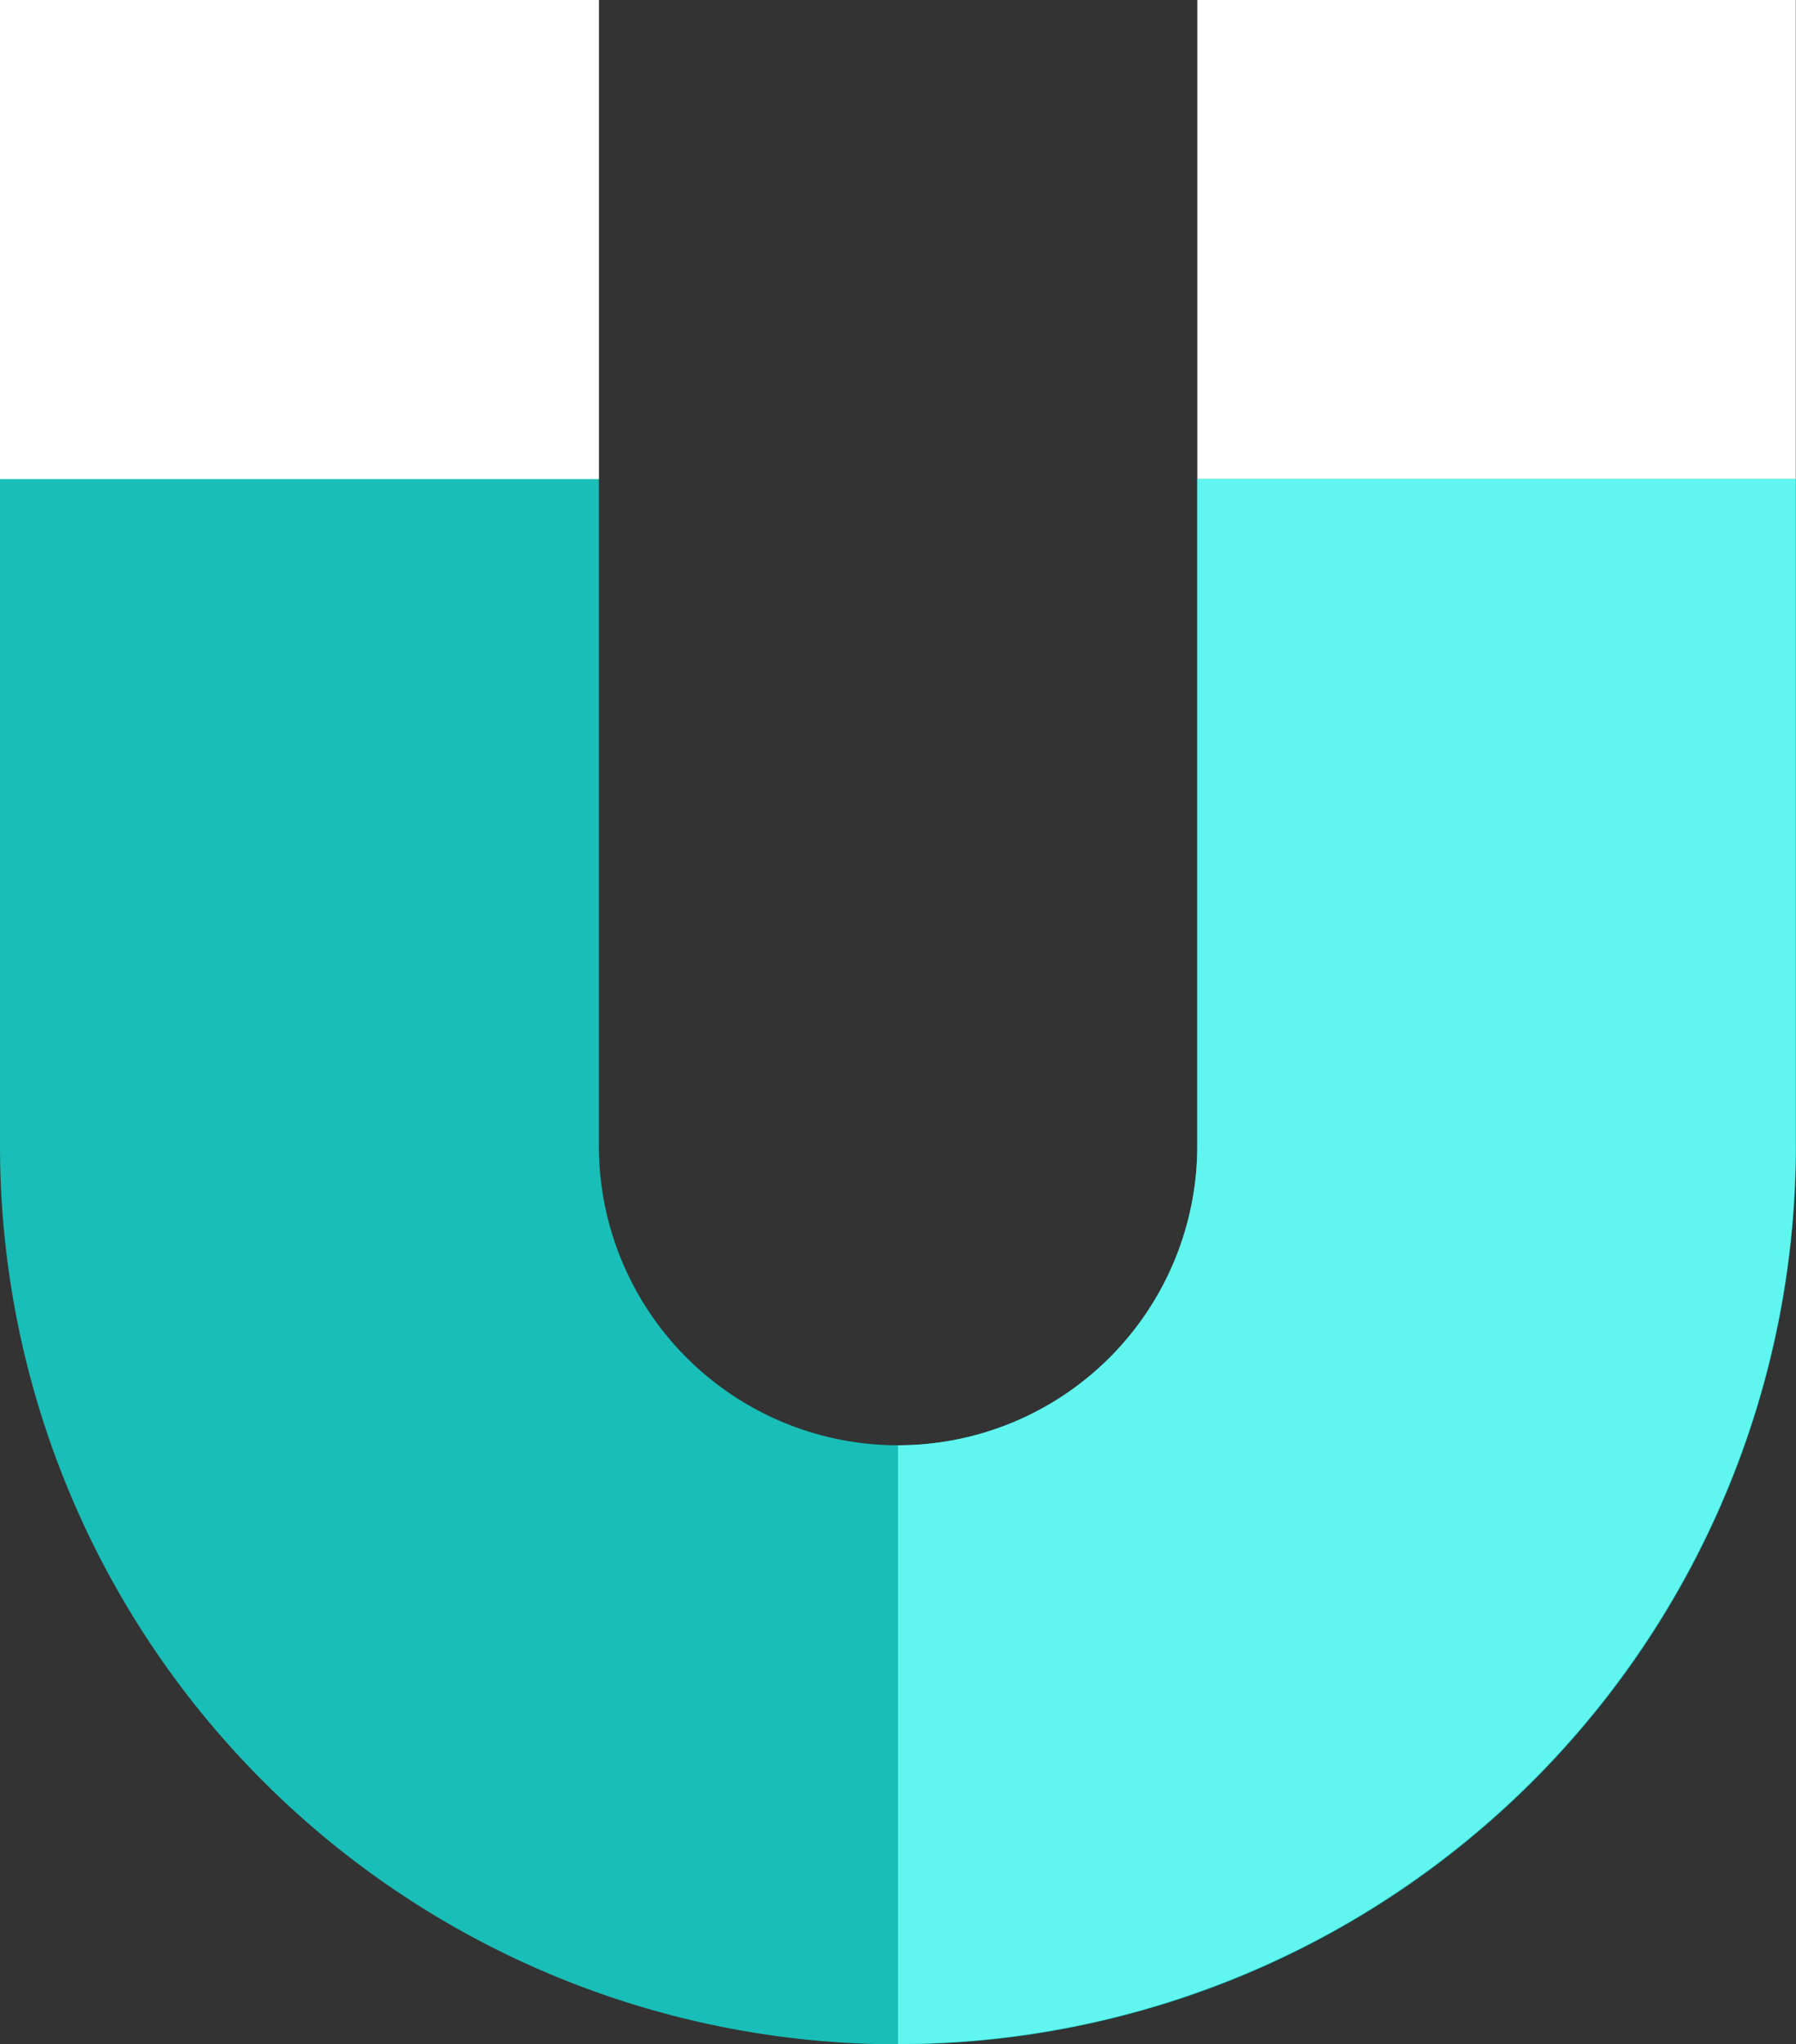
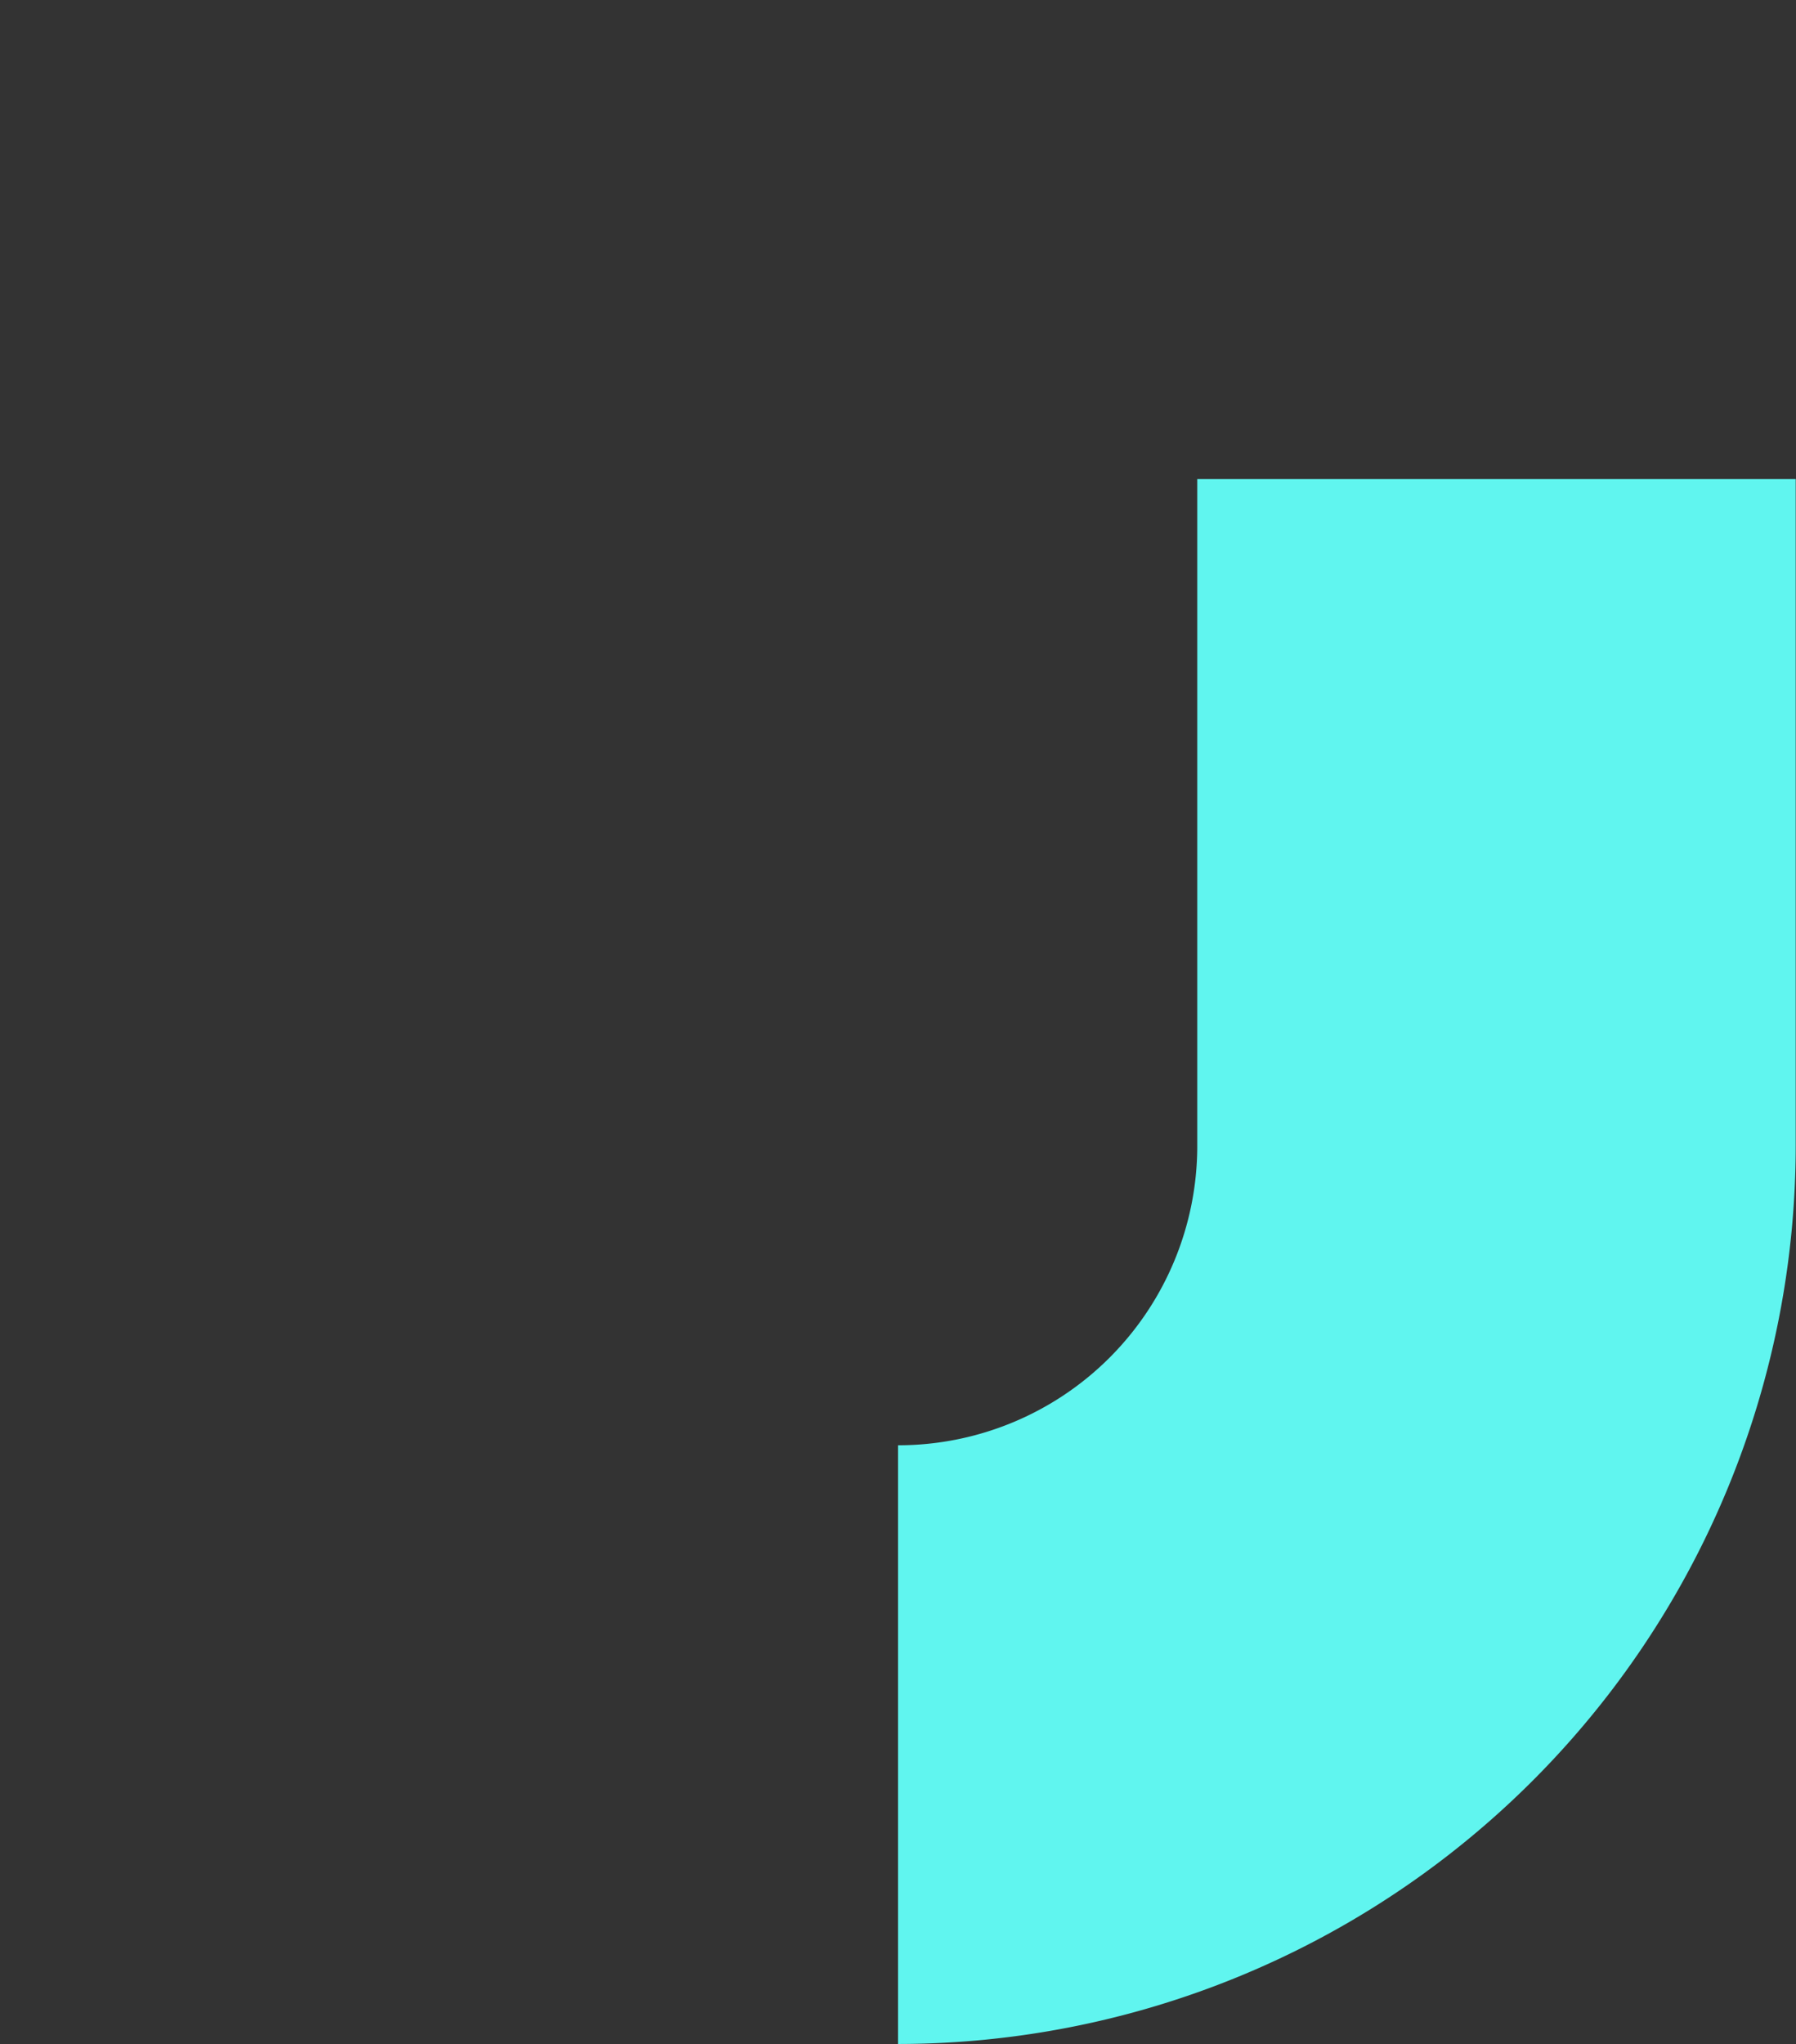
<svg xmlns="http://www.w3.org/2000/svg" width="24.609" height="28" viewBox="0 0 24.609 28">
  <rect x="0" y="0" width="24.609" height="28" fill="#333333" stroke="none" />
  <g id="PERFORM_Lower_Provider_Abrasion" data-name="PERFORM &gt; Lower Provider Abrasion" transform="translate(-31)">
-     <path id="Path_62144" data-name="Path 62144" d="M37.407,8.2l1.8-1.641V0H31V6.563L31.967,8.2Z" fill="#fff" />
-     <path id="Path_62145" data-name="Path 62145" d="M337.024,8.2,339.2,6.563V0H331V6.563L332.739,8.2Z" transform="translate(-283.594)" fill="#fff" />
-     <path id="Path_62146" data-name="Path 62146" d="M47.406,120v9.133a4.1,4.1,0,0,1-8.2,0V120H31v9.133a12.3,12.3,0,0,0,24.609,0V120Z" transform="translate(0 -113.438)" fill="#18beb7" />
    <path id="Path_62147" data-name="Path 62147" d="M268.3,120v9.133a12.309,12.309,0,0,1-12.3,12.3v-8.2a4.1,4.1,0,0,0,4.1-4.1V120Z" transform="translate(-212.695 -113.438)" fill="#60f5ef" />
  </g>
</svg>